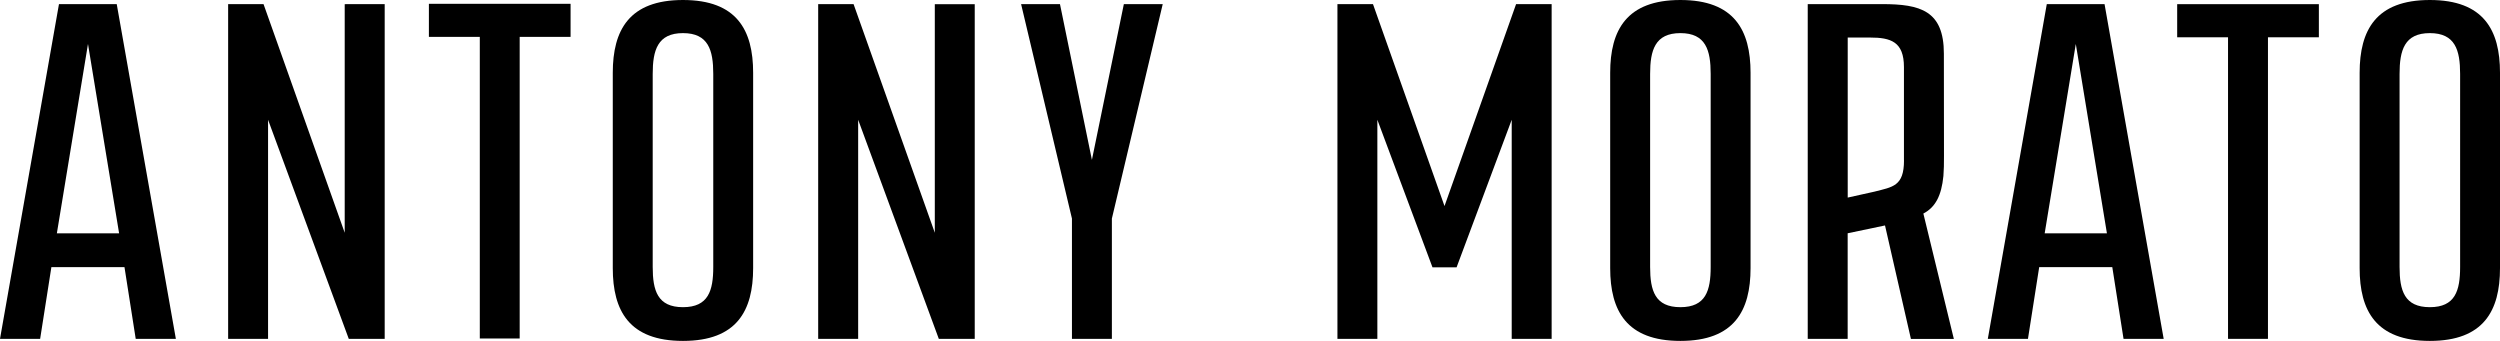
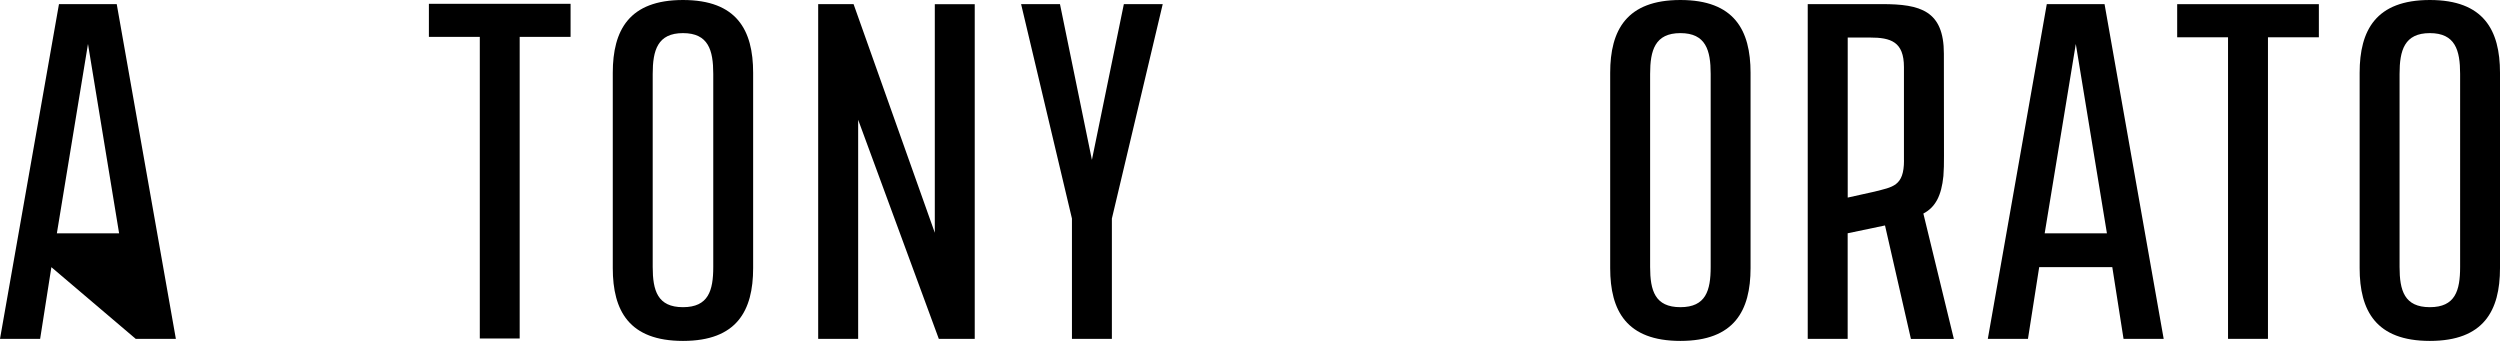
<svg xmlns="http://www.w3.org/2000/svg" width="660" height="90" viewBox="0 0 660 90" fill="none">
  <g clip-path="url(#clip0_149_2319)">
    <path d="M172.314 70.477C172.314 76.722 173.595 81.094 180.308 81.094C187.02 81.094 188.301 76.722 188.301 70.477V19.51C188.301 13.264 187.02 8.743 180.308 8.743C173.595 8.743 172.314 13.278 172.314 19.51V70.477ZM161.773 19.211C161.773 7.97 166.09 0 180.308 0C194.526 0 198.829 7.956 198.829 19.211V70.789C198.829 82.031 194.526 90 180.308 90C166.09 90 161.773 82.044 161.773 70.789V19.211Z" fill="black" />
    <path d="M150.632 9.735V1.005H113.228V9.735H126.667V89.362H137.194V9.735H150.632Z" fill="black" />
    <path d="M288.258 42.237L296.697 1.086H306.96L293.536 57.701V89.457H288.272H288.258H282.995V57.701L269.57 1.086H279.833L288.272 42.237" fill="black" />
-     <path d="M91.003 61.448L69.572 1.086H60.228V89.457H70.769V31.62L92.076 89.457H101.559V1.086L91.003 1.1V61.448Z" fill="black" />
-     <path d="M30.817 1.086H15.569L0 89.457H10.597L13.563 70.531H32.864L35.83 89.457H46.428L30.817 1.086ZM15.012 61.597L23.228 11.608L31.444 61.597H15.026H15.012Z" fill="black" />
+     <path d="M30.817 1.086H15.569L0 89.457H10.597L13.563 70.531L35.83 89.457H46.428L30.817 1.086ZM15.012 61.597L23.228 11.608L31.444 61.597H15.026H15.012Z" fill="black" />
    <path d="M246.788 61.448L225.343 1.086H215.999V89.457H226.554V31.62L247.846 89.457H257.33V1.1H246.788V61.448Z" fill="black" />
    <path d="M633.486 70.477C633.486 76.722 634.767 81.094 641.479 81.094C648.191 81.094 649.472 76.722 649.472 70.477V19.51C649.472 13.264 648.191 8.743 641.479 8.743C634.767 8.743 633.486 13.278 633.486 19.51V70.477ZM622.944 19.211C622.944 7.97 627.261 0 641.479 0C655.697 0 660 7.956 660 19.211V70.789C660 82.031 655.697 90 641.479 90C627.261 90 622.944 82.044 622.944 70.789V19.211Z" fill="black" />
    <path d="M435.632 70.477C435.632 76.722 436.913 81.094 443.625 81.094C450.337 81.094 451.618 76.722 451.618 70.477V19.51C451.618 13.264 450.337 8.743 443.625 8.743C436.913 8.743 435.632 13.278 435.632 19.51V70.477ZM425.09 19.211C425.09 7.97 429.407 0 443.625 0C457.843 0 462.146 7.956 462.146 19.211V70.789C462.146 82.031 457.843 90 443.625 90C429.407 90 425.09 82.044 425.09 70.789V19.211Z" fill="black" />
    <path d="M612.18 9.843V1.1H574.776V9.843H588.2V89.457H598.741V9.843H612.18Z" fill="black" />
    <path d="M507.78 56.37C510.941 54.714 512.543 51.673 513.058 46.473C513.183 44.912 513.225 43.133 513.211 41.137L513.183 14.161C513.183 2.797 506.959 1.086 496.89 1.086H477.241V89.457H487.783V61.584L497.642 59.52L504.48 89.471H515.815L507.766 56.37H507.78ZM502.656 42.346C502.656 49.202 499.648 49.351 494.829 50.6L487.797 52.162V9.911H493.701C499.132 9.911 502.642 10.997 502.642 17.704V42.359L502.656 42.346Z" fill="black" />
    <path d="M555.6 1.086H540.352L524.783 89.457H535.381L538.347 70.531H557.647L560.614 89.457H571.211L555.6 1.086ZM539.795 61.597L548.011 11.608L556.227 61.597H539.809H539.795Z" fill="black" />
-     <path d="M381.35 54.402L400.247 1.086H409.633V89.457H399.091V31.62L384.539 70.572H381.35H378.175L363.623 31.62V89.457H353.082V1.086H362.467L381.35 54.402Z" fill="black" />
  </g>
  <defs>
    <clipPath id="clip0_149_2319">
      <rect width="660" height="90" fill="white" />
    </clipPath>
  </defs>
</svg>